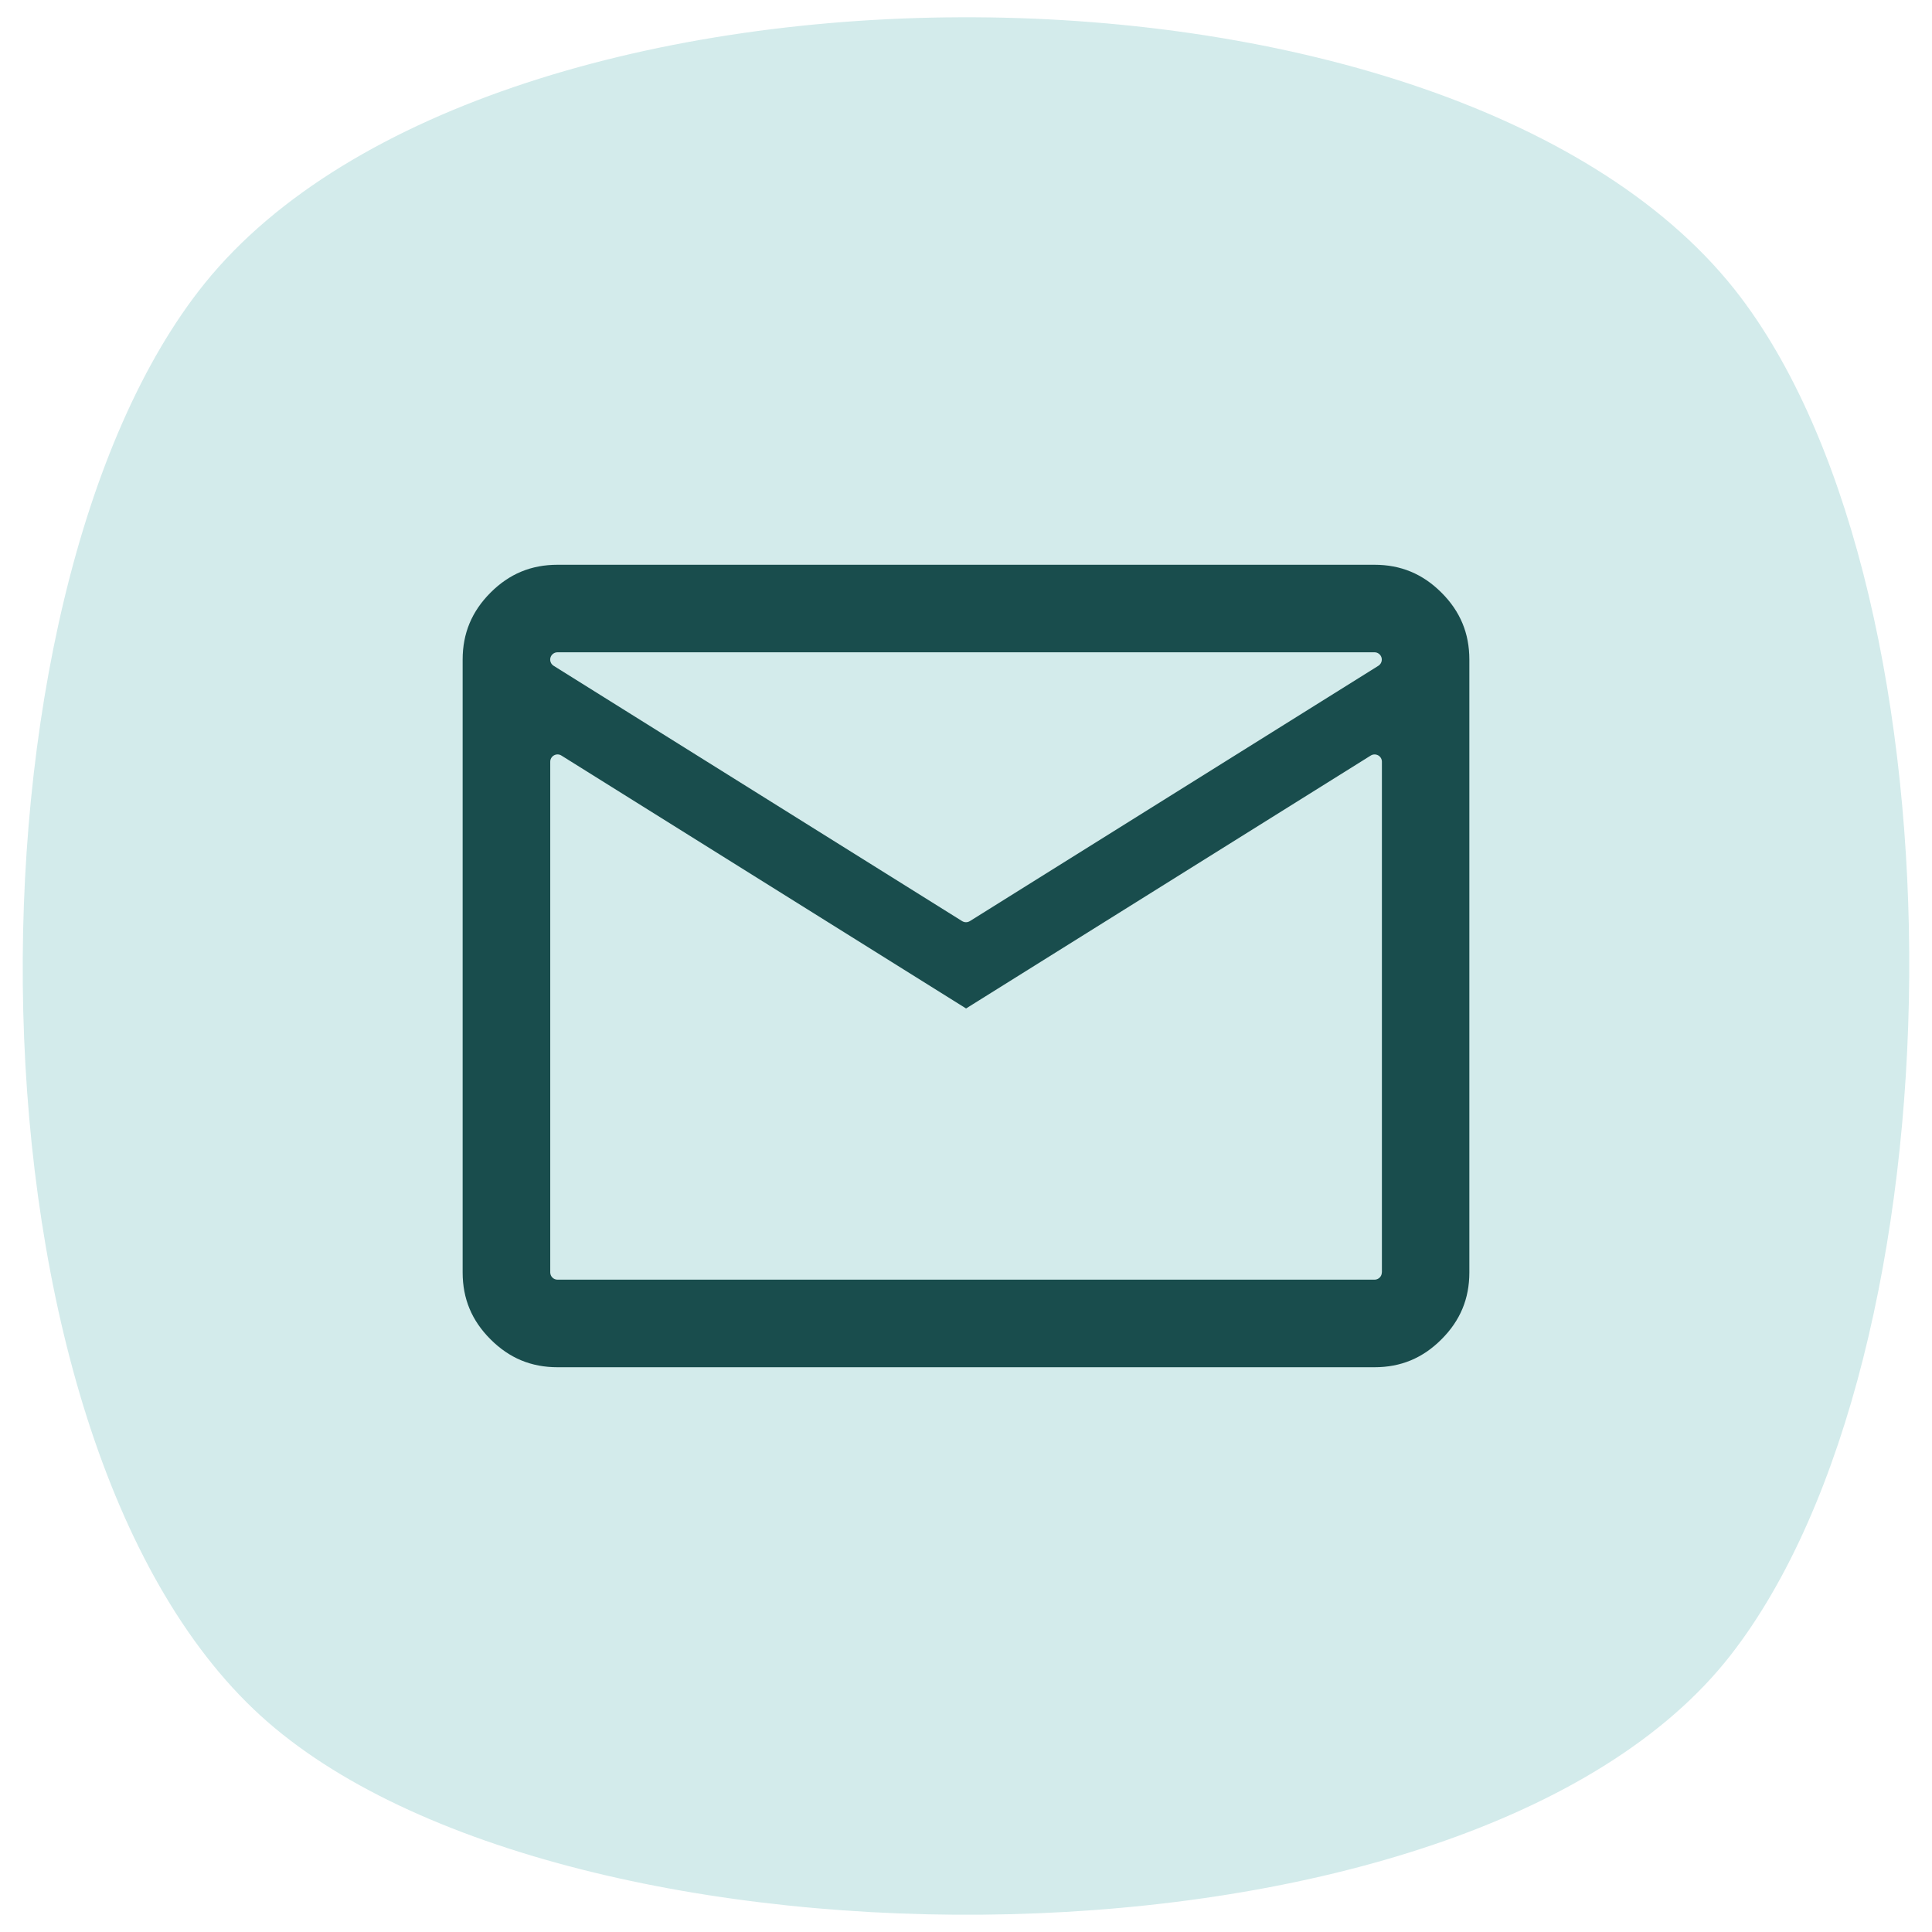
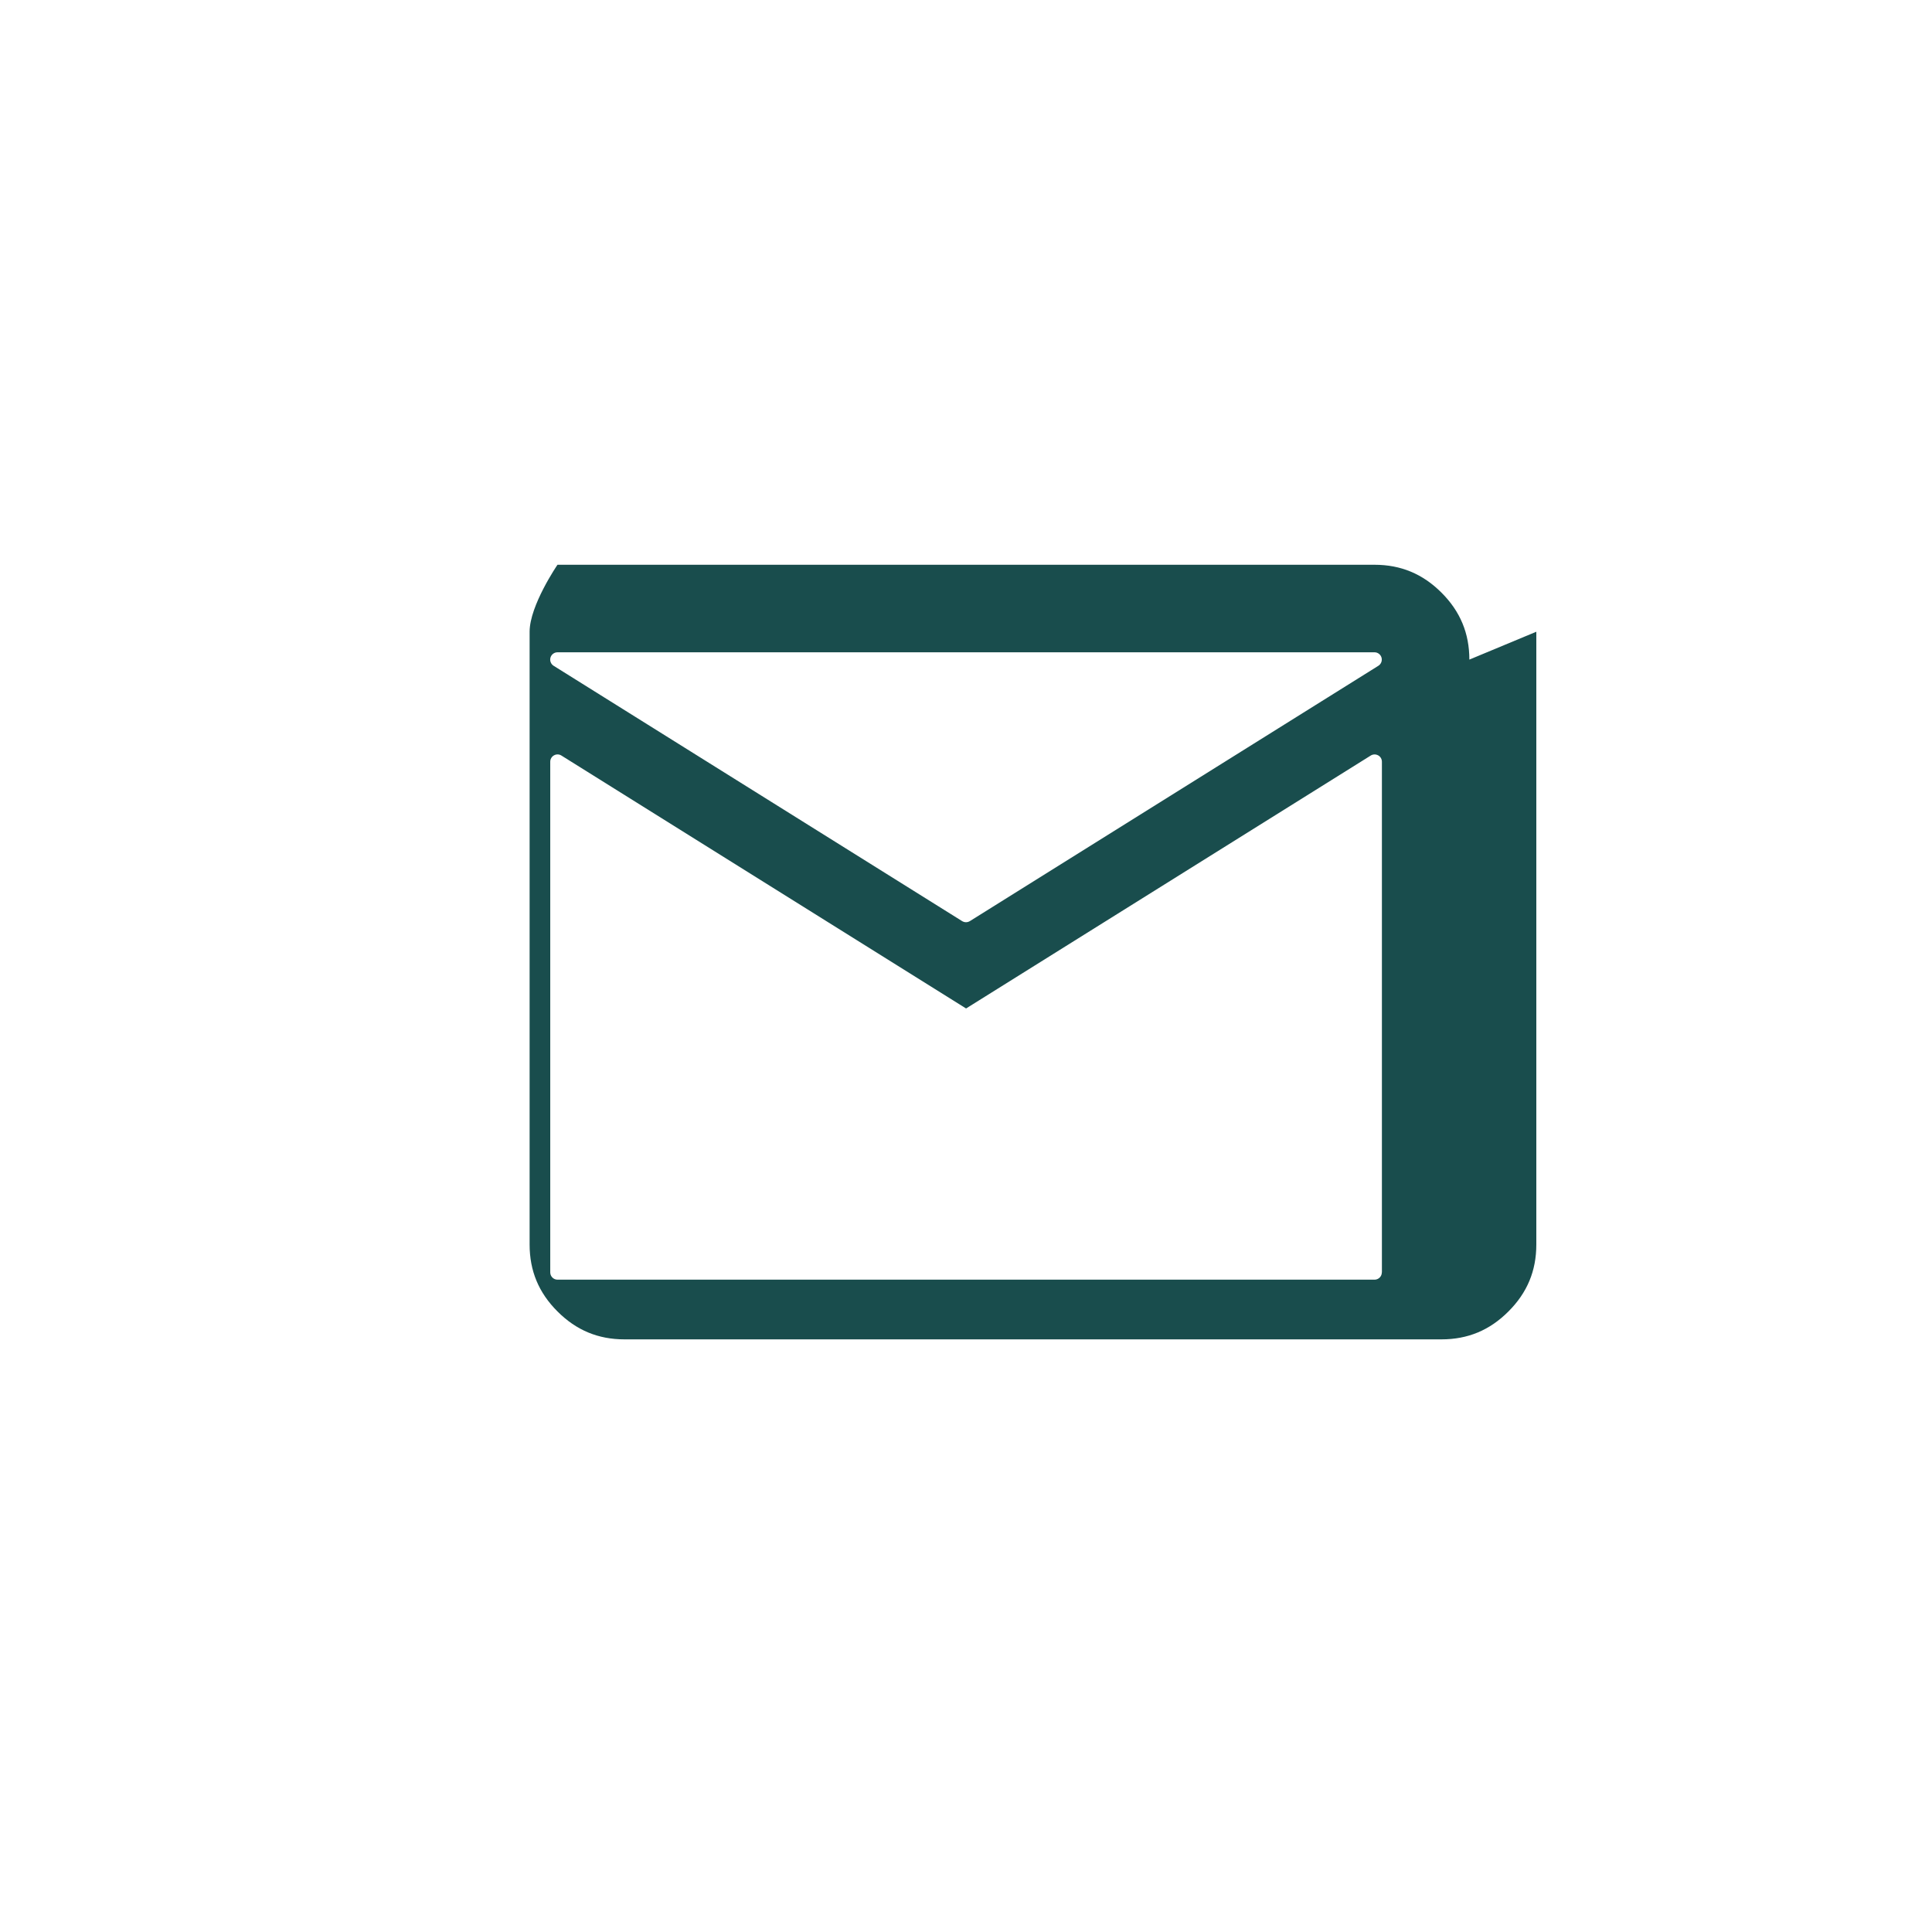
<svg xmlns="http://www.w3.org/2000/svg" id="Calque_1" version="1.1" viewBox="0 0 56 56">
-   <path d="M50.167,47.97c-7.58,9.742-33.905,9.712-42.621,1.753C-1.338,41.61-1.356,17.261,5.929,8.219c8.348-10.36,36.391-10.353,44.523.395,6.642,8.779,6.486,30.654-.285,39.356Z" fill="#d3ebeb" />
-   <path d="M42.59,19.119c0-.763-.264-1.398-.808-1.941-.543-.543-1.178-.808-1.941-.808h-23.682c-.762,0-1.398.264-1.941.808s-.808,1.179-.808,1.941v17.763c0,.762.264,1.396.808,1.939.544.545,1.179.809,1.941.809h23.682c.763,0,1.398-.264,1.941-.809.543-.542.808-1.176.808-1.939v-17.763ZM16.159,18.907h23.682c.094,0,.177.063.203.153.026.091-.012.188-.091.238l-11.841,7.401c-.035.021-.074.032-.112.032s-.078-.011-.112-.032l-11.841-7.401c-.08-.05-.117-.147-.091-.238.026-.09.109-.153.203-.153ZM40.053,36.881c0,.117-.094.211-.211.211h-23.682c-.116,0-.211-.094-.211-.211v-14.802c0-.077.042-.148.109-.185.068-.037.149-.036.215.006l11.729,7.331,11.729-7.331c.064-.04.145-.043.215-.006.068.037.109.108.109.185v14.802Z" fill="#194d4d" />
+   <path d="M42.59,19.119c0-.763-.264-1.398-.808-1.941-.543-.543-1.178-.808-1.941-.808h-23.682s-.808,1.179-.808,1.941v17.763c0,.762.264,1.396.808,1.939.544.545,1.179.809,1.941.809h23.682c.763,0,1.398-.264,1.941-.809.543-.542.808-1.176.808-1.939v-17.763ZM16.159,18.907h23.682c.094,0,.177.063.203.153.026.091-.012.188-.091.238l-11.841,7.401c-.035.021-.074.032-.112.032s-.078-.011-.112-.032l-11.841-7.401c-.08-.05-.117-.147-.091-.238.026-.09.109-.153.203-.153ZM40.053,36.881c0,.117-.094.211-.211.211h-23.682c-.116,0-.211-.094-.211-.211v-14.802c0-.077.042-.148.109-.185.068-.037.149-.036.215.006l11.729,7.331,11.729-7.331c.064-.04.145-.043.215-.006.068.037.109.108.109.185v14.802Z" fill="#194d4d" />
</svg>